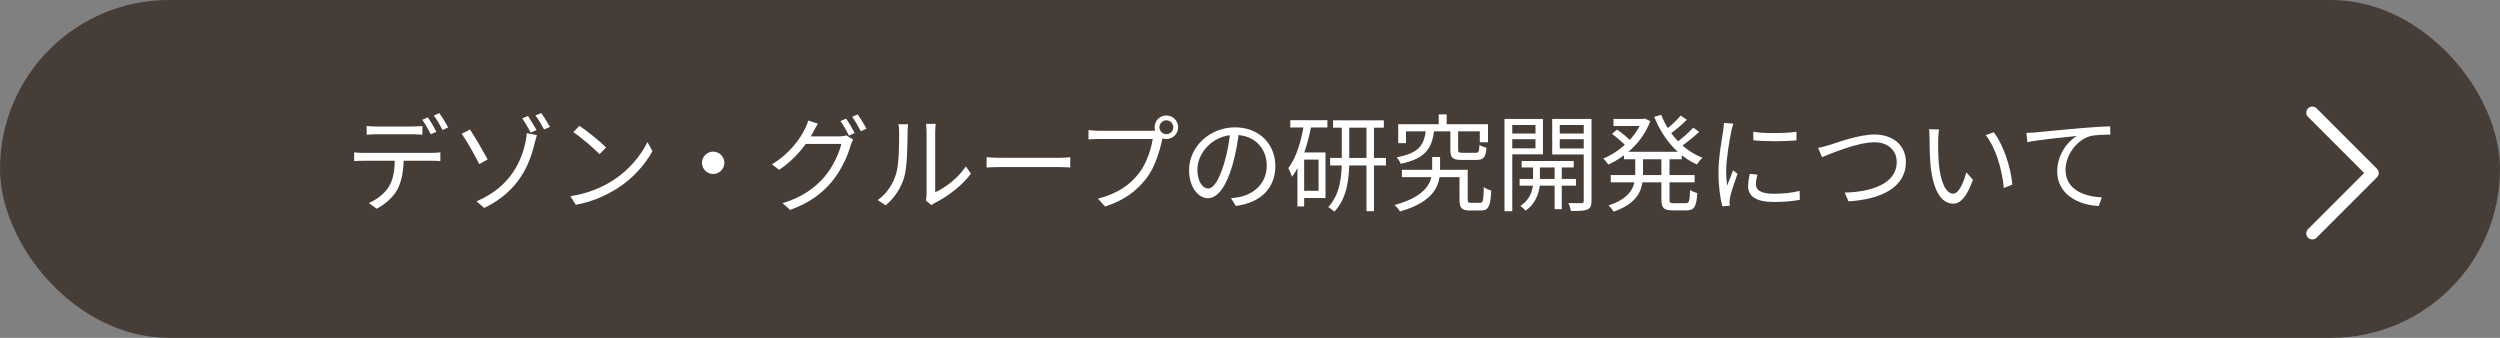
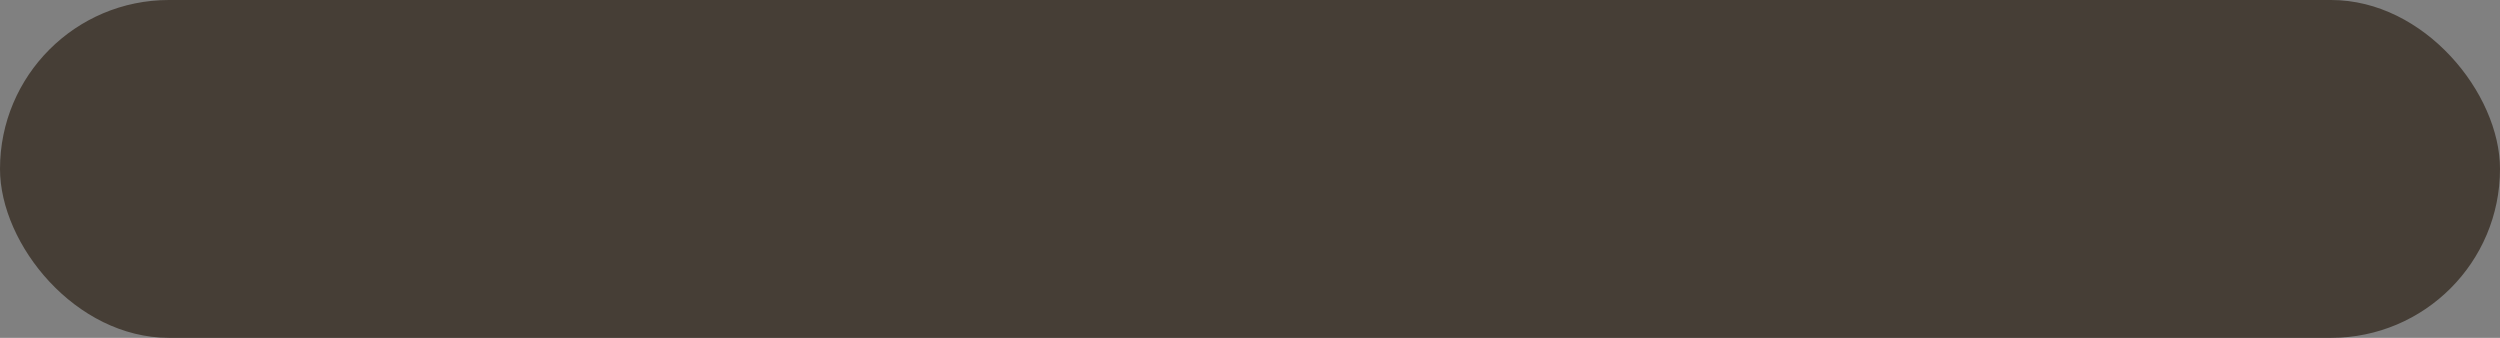
<svg xmlns="http://www.w3.org/2000/svg" width="333" height="45" viewBox="0 0 333 45" fill="none">
  <rect x="0" y="0" width="333" height="45" fill="#808080" stroke="none" />
  <rect width="333" height="45" rx="22.5" fill="#463E36" />
-   <path d="M48.842 16.78C49.234 16.822 49.654 16.85 50.102 16.85C50.914 16.85 54.176 16.85 54.96 16.85C55.352 16.85 55.856 16.822 56.262 16.78V17.942C55.842 17.914 55.352 17.886 54.96 17.886C54.176 17.886 50.914 17.886 50.13 17.886C49.654 17.886 49.206 17.914 48.842 17.942V16.78ZM47.176 20.294C47.554 20.336 47.96 20.364 48.394 20.364C49.206 20.364 56.808 20.364 57.55 20.364C57.844 20.364 58.306 20.336 58.656 20.294V21.456C58.348 21.428 57.9 21.414 57.55 21.414C56.808 21.414 49.206 21.414 48.394 21.414C47.974 21.414 47.554 21.428 47.176 21.456V20.294ZM53.77 20.854C53.77 22.618 53.546 24.074 52.93 25.25C52.412 26.188 51.362 27.196 50.172 27.798L49.136 27.042C50.214 26.58 51.222 25.782 51.782 24.886C52.482 23.78 52.58 22.408 52.594 20.868L53.77 20.854ZM56.99 15.632C57.34 16.136 57.844 16.99 58.124 17.55L57.368 17.886C57.102 17.326 56.626 16.486 56.248 15.954L56.99 15.632ZM58.516 15.072C58.894 15.59 59.426 16.458 59.692 16.976L58.95 17.312C58.642 16.71 58.18 15.912 57.788 15.394L58.516 15.072ZM63.472 26.818C68.302 24.774 69.576 20.98 70.01 18.866C70.094 18.488 70.164 17.998 70.164 17.746L71.522 17.998C71.396 18.362 71.284 18.838 71.228 19.02C70.57 21.834 69.156 25.446 64.508 27.7L63.472 26.818ZM62.604 17.256C63.22 18.166 64.466 20.322 64.956 21.232L63.836 21.862C63.234 20.616 62.086 18.628 61.498 17.816L62.604 17.256ZM70.332 15.45C70.654 15.926 71.172 16.794 71.466 17.326L70.682 17.662C70.402 17.088 69.912 16.262 69.562 15.772L70.332 15.45ZM72.096 15.058C72.446 15.534 72.95 16.36 73.258 16.906L72.474 17.242C72.166 16.668 71.704 15.856 71.326 15.38L72.096 15.058ZM77.178 16.752C78.158 17.41 79.964 18.866 80.734 19.636L79.866 20.532C79.152 19.804 77.416 18.292 76.366 17.606L77.178 16.752ZM75.974 26.132C78.41 25.768 80.23 24.914 81.56 24.088C83.73 22.73 85.424 20.658 86.236 18.922L86.908 20.126C85.956 21.862 84.332 23.766 82.218 25.096C80.804 25.978 79.04 26.846 76.702 27.28L75.974 26.132ZM95 20.196C95.812 20.196 96.484 20.868 96.484 21.68C96.484 22.506 95.812 23.178 95 23.178C94.174 23.178 93.502 22.506 93.502 21.68C93.502 20.868 94.174 20.196 95 20.196ZM112.71 15.8C113.06 16.304 113.564 17.158 113.844 17.718L113.088 18.068C112.808 17.494 112.332 16.654 111.954 16.122L112.71 15.8ZM114.236 15.24C114.614 15.758 115.146 16.626 115.412 17.144L114.656 17.48C114.348 16.878 113.9 16.08 113.508 15.562L114.236 15.24ZM113.634 18.586C113.522 18.796 113.382 19.118 113.312 19.342C112.934 20.742 112.066 22.646 110.834 24.158C109.56 25.712 107.88 27 105.248 27.966L104.24 27.056C106.816 26.3 108.552 25.026 109.826 23.542C110.918 22.254 111.772 20.448 112.066 19.174H106.872L107.32 18.166C107.894 18.166 111.352 18.166 111.786 18.166C112.164 18.166 112.472 18.124 112.71 18.026L113.634 18.586ZM108.944 16.472C108.72 16.836 108.468 17.312 108.328 17.578C107.502 19.118 106.032 21.12 103.792 22.618L102.812 21.89C105.234 20.448 106.606 18.418 107.222 17.158C107.362 16.92 107.572 16.402 107.656 16.052L108.944 16.472ZM123.322 26.706C123.378 26.496 123.42 26.202 123.42 25.922C123.42 25.278 123.42 18.418 123.42 17.536C123.42 17.004 123.35 16.612 123.35 16.5H124.638C124.624 16.612 124.568 17.018 124.568 17.55C124.568 18.418 124.568 25.194 124.568 25.614C125.87 25.026 127.592 23.752 128.656 22.17L129.328 23.136C128.11 24.774 126.178 26.202 124.554 27.014C124.316 27.126 124.176 27.252 124.064 27.322L123.322 26.706ZM116.91 26.65C118.1 25.81 118.926 24.564 119.346 23.206C119.766 21.918 119.766 19.132 119.766 17.564C119.766 17.158 119.738 16.85 119.668 16.556H120.956C120.942 16.71 120.886 17.144 120.886 17.55C120.886 19.104 120.844 22.114 120.466 23.514C120.046 25.012 119.15 26.37 117.974 27.35L116.91 26.65ZM131.414 20.938C131.848 20.98 132.576 21.022 133.374 21.022C134.396 21.022 140.01 21.022 141.046 21.022C141.746 21.022 142.236 20.966 142.558 20.938V22.31C142.264 22.296 141.676 22.254 141.06 22.254C139.996 22.254 134.41 22.254 133.374 22.254C132.604 22.254 131.862 22.282 131.414 22.31V20.938ZM154.436 16.948C154.436 17.466 154.842 17.872 155.36 17.872C155.864 17.872 156.284 17.466 156.284 16.948C156.284 16.444 155.864 16.024 155.36 16.024C154.842 16.024 154.436 16.444 154.436 16.948ZM153.792 16.948C153.792 16.08 154.492 15.38 155.36 15.38C156.228 15.38 156.928 16.08 156.928 16.948C156.928 17.816 156.228 18.516 155.36 18.516C154.492 18.516 153.792 17.816 153.792 16.948ZM155.01 17.886C154.912 18.082 154.856 18.32 154.8 18.586C154.492 20.056 153.82 22.324 152.7 23.752C151.426 25.404 149.76 26.692 147.198 27.504L146.246 26.454C148.962 25.768 150.53 24.578 151.706 23.08C152.7 21.82 153.344 19.86 153.54 18.516C152.728 18.516 147.184 18.516 146.372 18.516C145.812 18.516 145.336 18.544 144.986 18.572V17.326C145.364 17.368 145.924 17.424 146.386 17.424C147.184 17.424 152.77 17.424 153.4 17.424C153.624 17.424 153.89 17.41 154.156 17.34L155.01 17.886ZM165.048 17.452C164.866 18.908 164.586 20.546 164.152 22.044C163.298 24.914 162.178 26.398 160.89 26.398C159.63 26.398 158.384 24.97 158.384 22.646C158.384 19.608 161.086 16.962 164.516 16.962C167.792 16.962 169.878 19.272 169.878 22.114C169.878 25.04 167.946 27 164.614 27.434L163.97 26.398C164.418 26.356 164.838 26.3 165.174 26.23C166.966 25.824 168.73 24.48 168.73 22.058C168.73 19.818 167.176 17.97 164.488 17.97C161.408 17.97 159.49 20.504 159.49 22.562C159.49 24.326 160.288 25.11 160.918 25.11C161.576 25.11 162.332 24.158 163.046 21.792C163.452 20.462 163.746 18.88 163.886 17.424L165.048 17.452ZM177.564 16.024H184.326V17.004H177.564V16.024ZM177.172 21.036H184.606V22.044H177.172V21.036ZM182.016 16.416H183.01V28.134H182.016V16.416ZM178.726 16.458H179.72V21.358C179.72 23.682 179.482 26.356 177.732 28.19C177.55 28.008 177.172 27.714 176.92 27.588C178.53 25.88 178.726 23.402 178.726 21.358V16.458ZM171.866 16.01H176.808V16.976H171.866V16.01ZM173.28 20.308H176.556V26.37H173.28V25.418H175.632V21.26H173.28V20.308ZM173.7 16.458L174.68 16.668C174.176 19.314 173.378 21.862 172.09 23.542C172.02 23.29 171.782 22.688 171.6 22.408C172.678 20.98 173.336 18.796 173.7 16.458ZM172.818 20.308H173.714V27.49H172.818V20.308ZM186.734 22.618H194.994V23.598H186.734V22.618ZM194.406 22.618H195.498V26.58C195.498 26.958 195.568 27.014 195.96 27.014C196.114 27.014 196.926 27.014 197.136 27.014C197.542 27.014 197.598 26.748 197.64 24.914C197.864 25.11 198.34 25.292 198.634 25.376C198.536 27.504 198.256 28.036 197.262 28.036C197.024 28.036 196.016 28.036 195.792 28.036C194.728 28.036 194.406 27.742 194.406 26.58V22.618ZM191.634 15.24H192.698V17.144H191.634V15.24ZM189.94 17.228H191.046C190.766 19.72 189.94 21.106 186.58 21.82C186.482 21.554 186.23 21.162 186.034 20.952C189.072 20.392 189.716 19.272 189.94 17.228ZM193.188 17.242H194.224V19.972C194.224 20.294 194.294 20.35 194.812 20.35C195.05 20.35 196.254 20.35 196.562 20.35C196.954 20.35 197.024 20.224 197.066 19.3C197.29 19.454 197.71 19.608 198.004 19.678C197.892 20.966 197.598 21.302 196.674 21.302C196.408 21.302 194.952 21.302 194.7 21.302C193.482 21.302 193.188 21.008 193.188 19.986V17.242ZM186.244 16.542H198.2V18.95H197.108V17.494H187.28V19.062H186.244V16.542ZM190.766 20.91H191.816V22.604C191.816 24.508 191.186 26.846 186.482 28.162C186.328 27.91 186.02 27.546 185.768 27.308C190.206 26.09 190.766 24.088 190.766 22.576V20.91ZM202.68 21.442H209.624V22.31H202.68V21.442ZM202.414 23.836H209.918V24.732H202.414V23.836ZM207.076 21.722H208.028V27.868H207.076V21.722ZM204.206 21.764H205.116V24.312C205.116 25.166 204.78 27 203.198 28.064C203.058 27.868 202.736 27.574 202.498 27.434C203.912 26.566 204.206 25.082 204.206 24.312V21.764ZM200.944 17.788H204.878V18.544H200.944V17.788ZM207.398 17.788H211.36V18.544H207.398V17.788ZM210.954 15.842H211.99V26.762C211.99 27.392 211.85 27.728 211.43 27.91C211.01 28.092 210.31 28.106 209.246 28.106C209.204 27.826 209.064 27.336 208.91 27.042C209.68 27.07 210.436 27.07 210.66 27.056C210.884 27.056 210.954 26.972 210.954 26.762V15.842ZM201.028 15.842H205.522V20.56H201.028V19.762H204.528V16.654H201.028V15.842ZM211.458 15.842V16.654H207.762V19.776H211.458V20.574H206.754V15.842H211.458ZM200.398 15.842H201.434V28.134H200.398V15.842ZM216.316 20.224H224.016V21.218H216.316V20.224ZM214.916 15.842H219.088V16.78H214.916V15.842ZM214.552 23.318H225.724V24.284H214.552V23.318ZM218.724 15.842H218.92L219.116 15.8L219.816 16.136C218.794 18.908 216.498 20.896 214.216 21.918C214.076 21.68 213.768 21.316 213.558 21.12C215.658 20.266 217.87 18.334 218.724 16.052V15.842ZM217.814 20.7H218.85V23.094C218.85 25.04 218.402 26.986 214.944 28.19C214.804 27.952 214.482 27.56 214.258 27.364C217.436 26.3 217.814 24.662 217.814 23.08V20.7ZM221.272 15.296C222.252 17.83 224.268 20.042 226.76 21.008C226.522 21.232 226.2 21.638 226.032 21.904C223.484 20.77 221.454 18.404 220.348 15.562L221.272 15.296ZM214.72 17.83L215.392 17.256C216.05 17.718 216.876 18.39 217.282 18.824L216.582 19.454C216.19 19.02 215.378 18.32 214.72 17.83ZM223.876 15.394L224.688 15.954C223.974 16.668 223.036 17.452 222.322 17.942L221.678 17.438C222.378 16.92 223.344 16.038 223.876 15.394ZM225.542 17.004L226.326 17.564C225.556 18.292 224.548 19.09 223.764 19.622L223.12 19.118C223.89 18.586 224.94 17.662 225.542 17.004ZM221.3 20.728H222.378V26.538C222.378 26.986 222.462 27.07 222.952 27.07C223.162 27.07 224.268 27.07 224.548 27.07C224.996 27.07 225.066 26.79 225.122 25.292C225.36 25.474 225.78 25.656 226.074 25.712C225.976 27.518 225.682 28.022 224.646 28.022C224.38 28.022 223.05 28.022 222.798 28.022C221.608 28.022 221.3 27.7 221.3 26.538V20.728ZM233.536 17.55C235.062 17.816 237.904 17.76 239.29 17.55V18.684C237.792 18.852 235.076 18.852 233.55 18.684L233.536 17.55ZM234.082 23.262C233.956 23.766 233.886 24.158 233.886 24.536C233.886 25.18 234.334 25.81 236.252 25.81C237.498 25.81 238.59 25.698 239.71 25.432L239.738 26.608C238.87 26.79 237.694 26.902 236.238 26.902C233.9 26.902 232.85 26.118 232.85 24.802C232.85 24.34 232.92 23.836 233.074 23.164L234.082 23.262ZM230.876 16.472C230.792 16.71 230.68 17.158 230.624 17.41C230.358 18.712 229.924 21.204 229.924 22.786C229.924 23.458 229.966 24.046 230.05 24.732C230.288 24.102 230.61 23.262 230.848 22.688L231.436 23.15C231.086 24.144 230.568 25.614 230.442 26.286C230.4 26.482 230.372 26.748 230.372 26.916C230.386 27.056 230.4 27.252 230.414 27.406L229.42 27.476C229.14 26.482 228.902 24.872 228.902 22.968C228.902 20.91 229.364 18.516 229.532 17.354C229.574 17.032 229.616 16.682 229.63 16.374L230.876 16.472ZM242.174 19.692C242.692 19.608 243.196 19.454 243.728 19.3C244.904 18.922 247.662 17.914 249.706 17.914C252.016 17.914 253.864 19.258 253.864 21.596C253.864 24.956 250.532 26.566 246.22 26.818L245.716 25.656C249.37 25.558 252.646 24.438 252.646 21.582C252.646 20.112 251.568 18.95 249.678 18.95C247.368 18.95 243.812 20.49 242.692 20.938L242.174 19.692ZM258.288 17.242C258.218 17.564 258.176 18.236 258.162 18.6C258.148 19.468 258.162 20.756 258.26 21.904C258.498 24.242 259.17 25.796 260.178 25.796C260.892 25.796 261.55 24.354 261.914 22.954L262.796 23.948C261.942 26.314 261.102 27.126 260.15 27.126C258.82 27.126 257.56 25.81 257.168 22.184C257.042 20.98 257.014 19.272 257.014 18.46C257.014 18.138 257.014 17.536 256.93 17.214L258.288 17.242ZM265.568 17.62C266.828 19.244 267.836 22.226 268.046 24.592L266.912 25.04C266.674 22.52 265.82 19.636 264.49 17.998L265.568 17.62ZM269.918 17.704C270.45 17.69 270.898 17.662 271.178 17.634C272.088 17.536 274.72 17.284 277.31 17.06C278.836 16.934 280.138 16.85 281.076 16.822L281.09 17.942C280.278 17.928 279.06 17.956 278.346 18.152C276.344 18.796 275.126 20.938 275.126 22.59C275.126 25.32 277.688 26.188 279.956 26.286L279.564 27.434C276.96 27.336 274.02 25.964 274.02 22.828C274.02 20.644 275.35 18.866 276.638 18.11C275.126 18.264 271.57 18.614 270.044 18.936L269.918 17.704Z" fill="white" />
-   <path d="M308 31.086L316.043 23.043L308 15" stroke="white" stroke-width="1.609" stroke-linecap="round" stroke-linejoin="round" />
</svg>